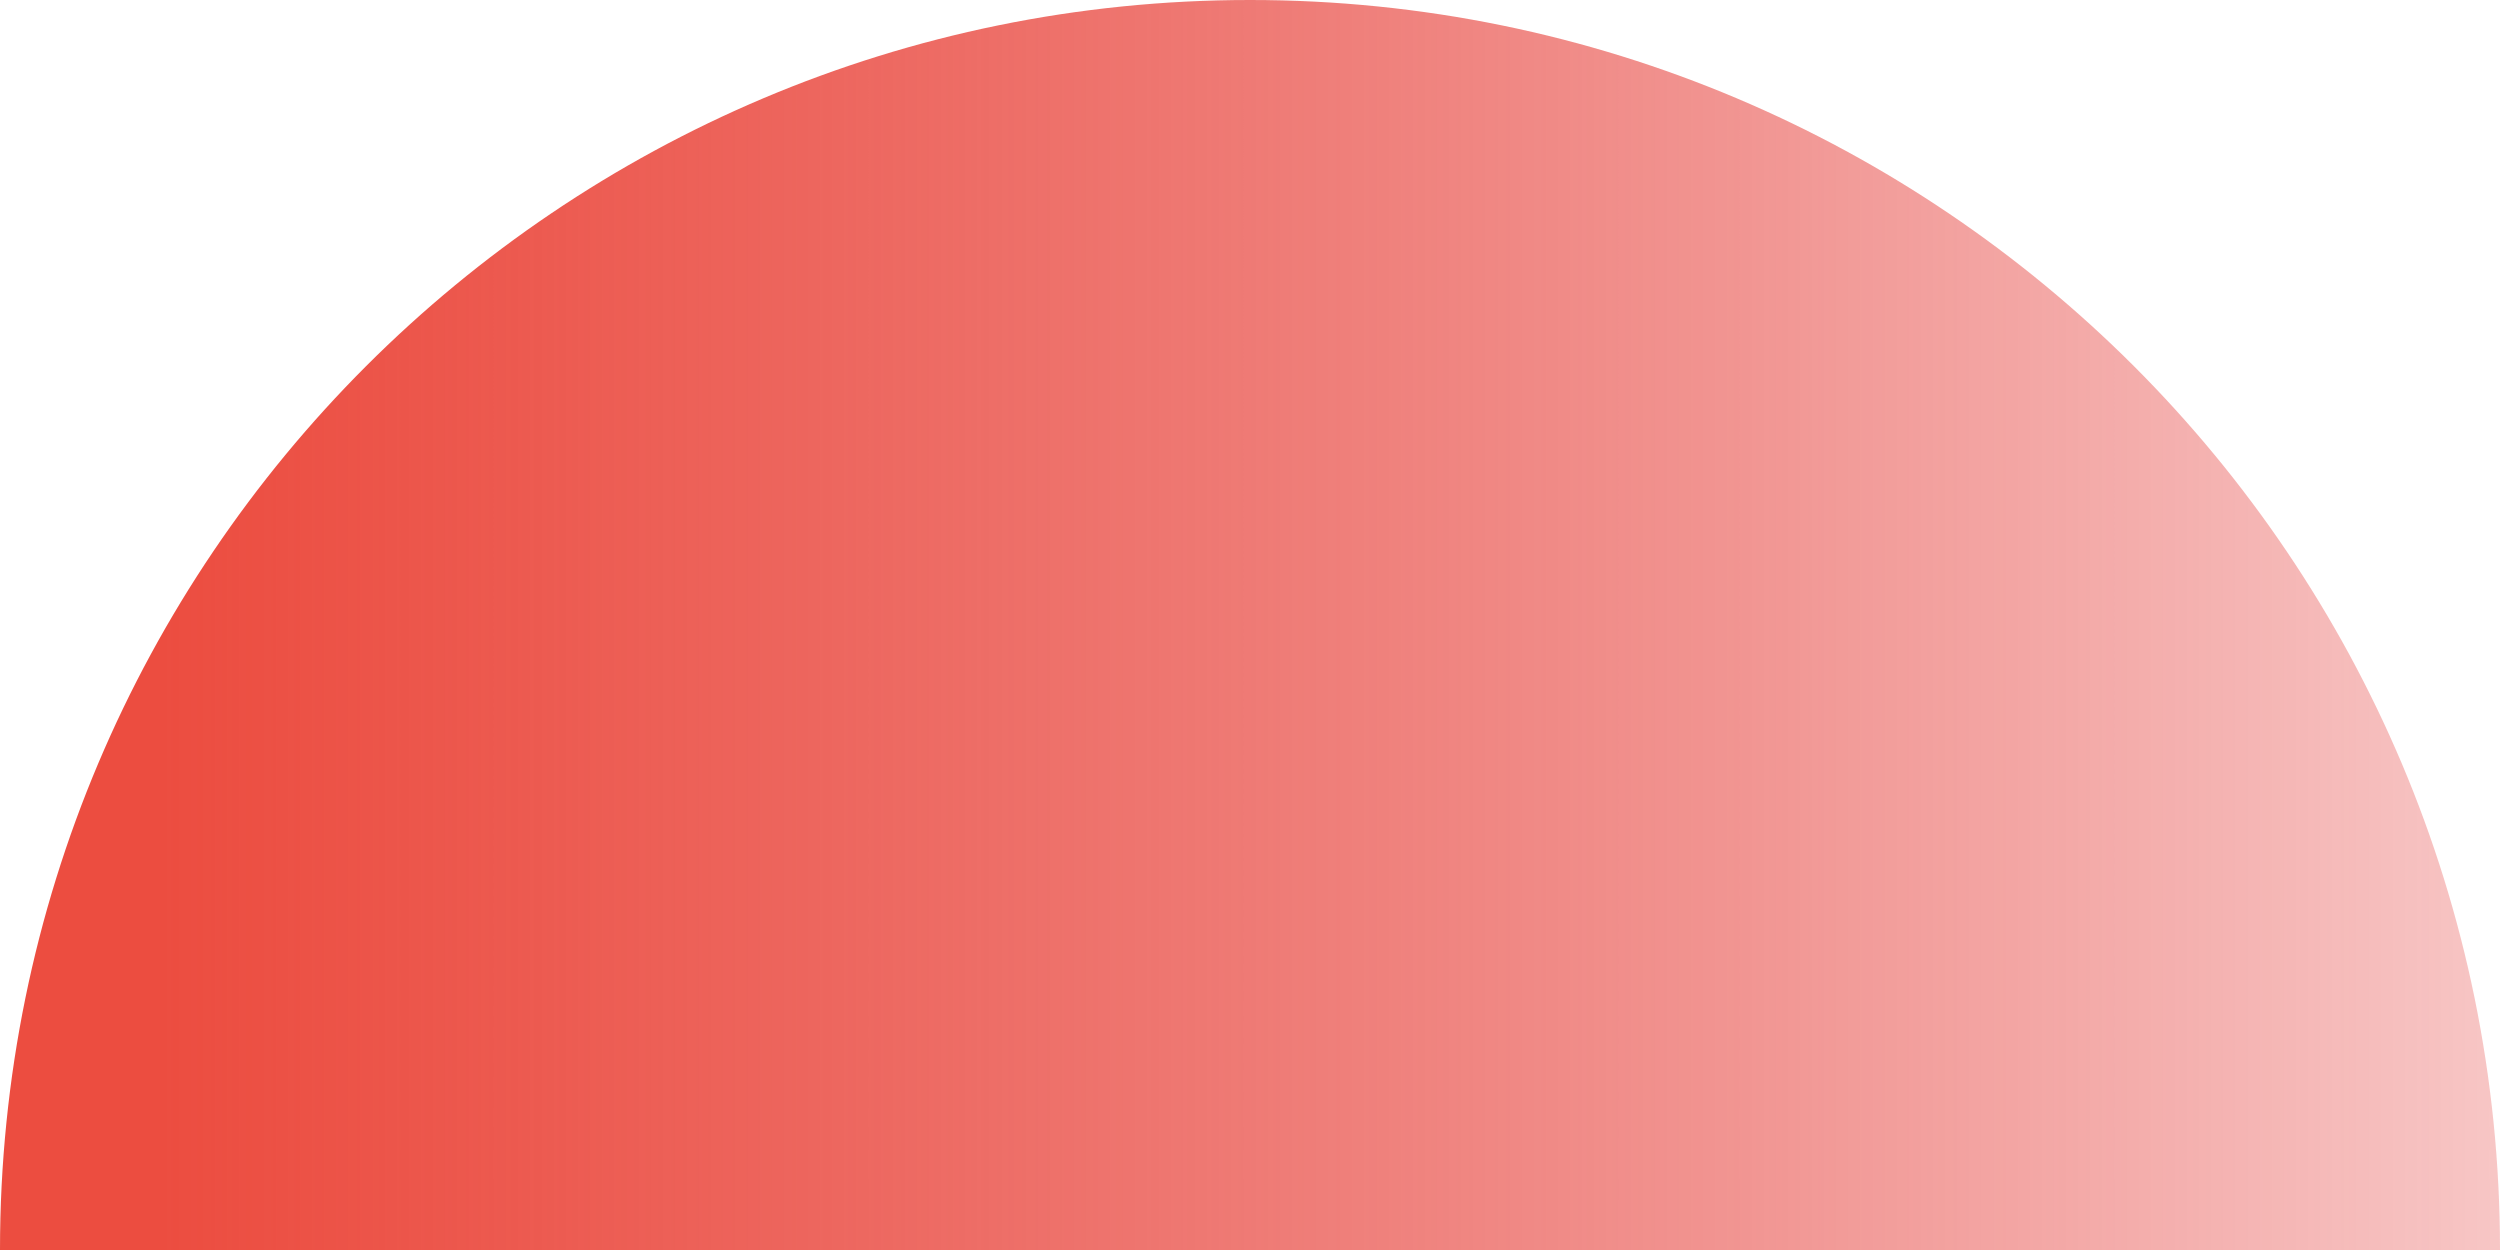
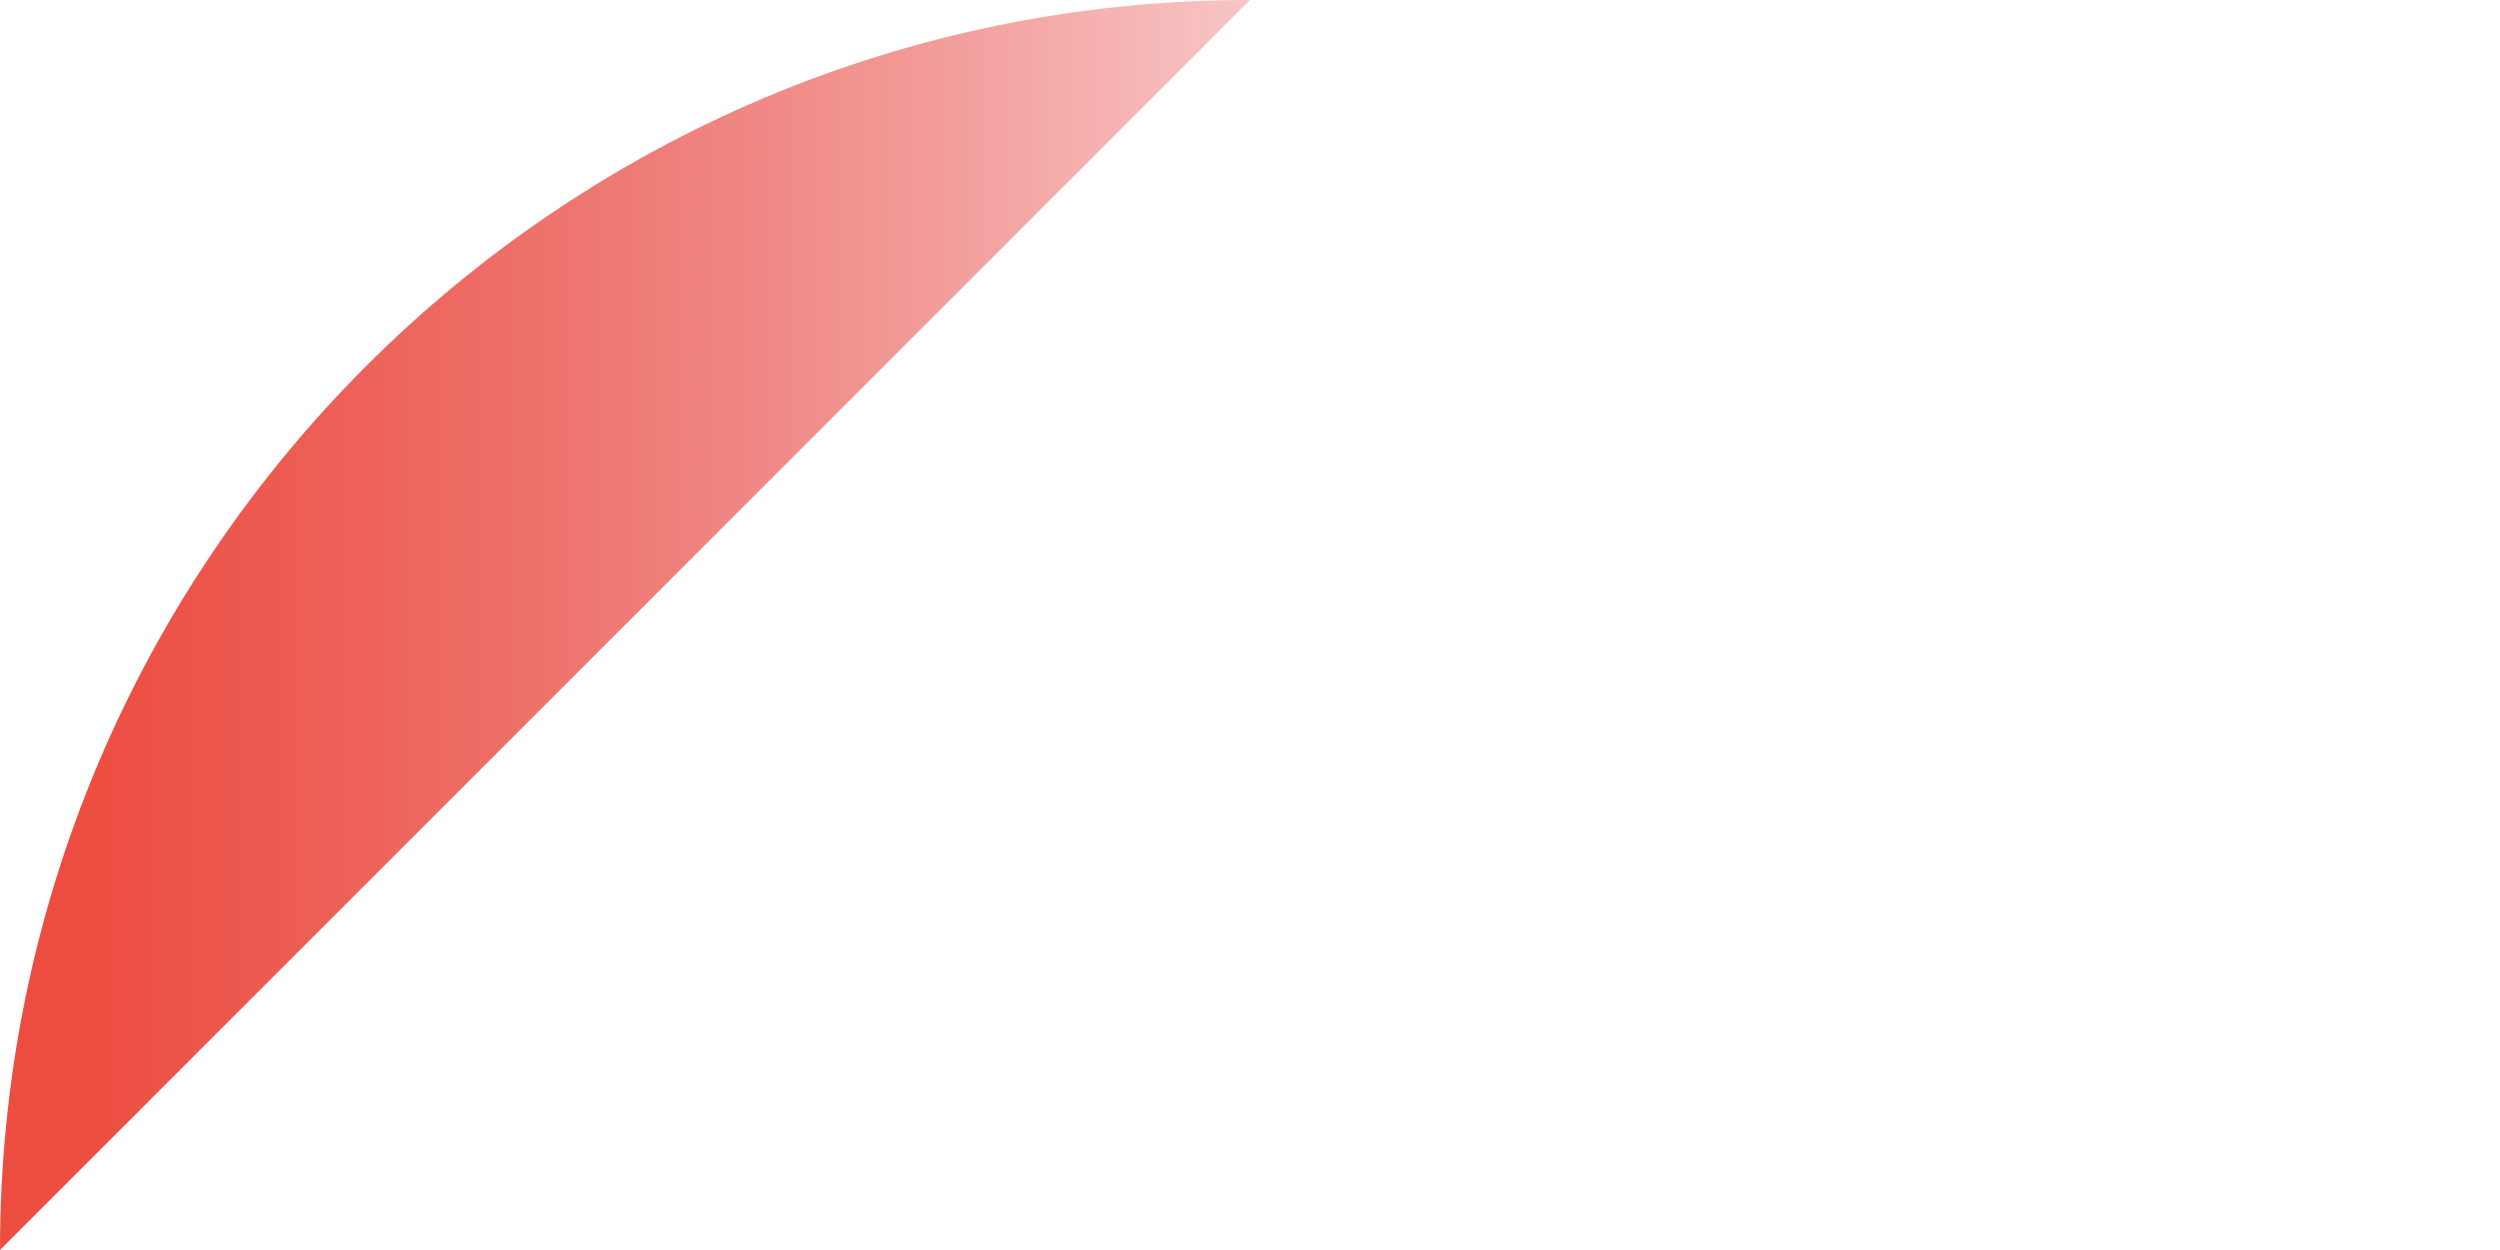
<svg xmlns="http://www.w3.org/2000/svg" width="48" height="24" viewBox="0 0 48 24">
  <defs>
    <linearGradient id="ic_2_2-a" x1="129.168%" x2="6.79%" y1="50%" y2="50%">
      <stop offset="0%" stop-color="#DA0000" stop-opacity="0" />
      <stop offset="100%" stop-color="#EC4D40" />
    </linearGradient>
  </defs>
-   <path fill="url(#ic_2_2-a)" d="M0,48 C0,34.745 10.745,24 24,24 C37.255,24 48,34.745 48,48 L-7.10542736e-15,48 Z" transform="translate(0 -24)" />
+   <path fill="url(#ic_2_2-a)" d="M0,48 C0,34.745 10.745,24 24,24 L-7.10542736e-15,48 Z" transform="translate(0 -24)" />
</svg>